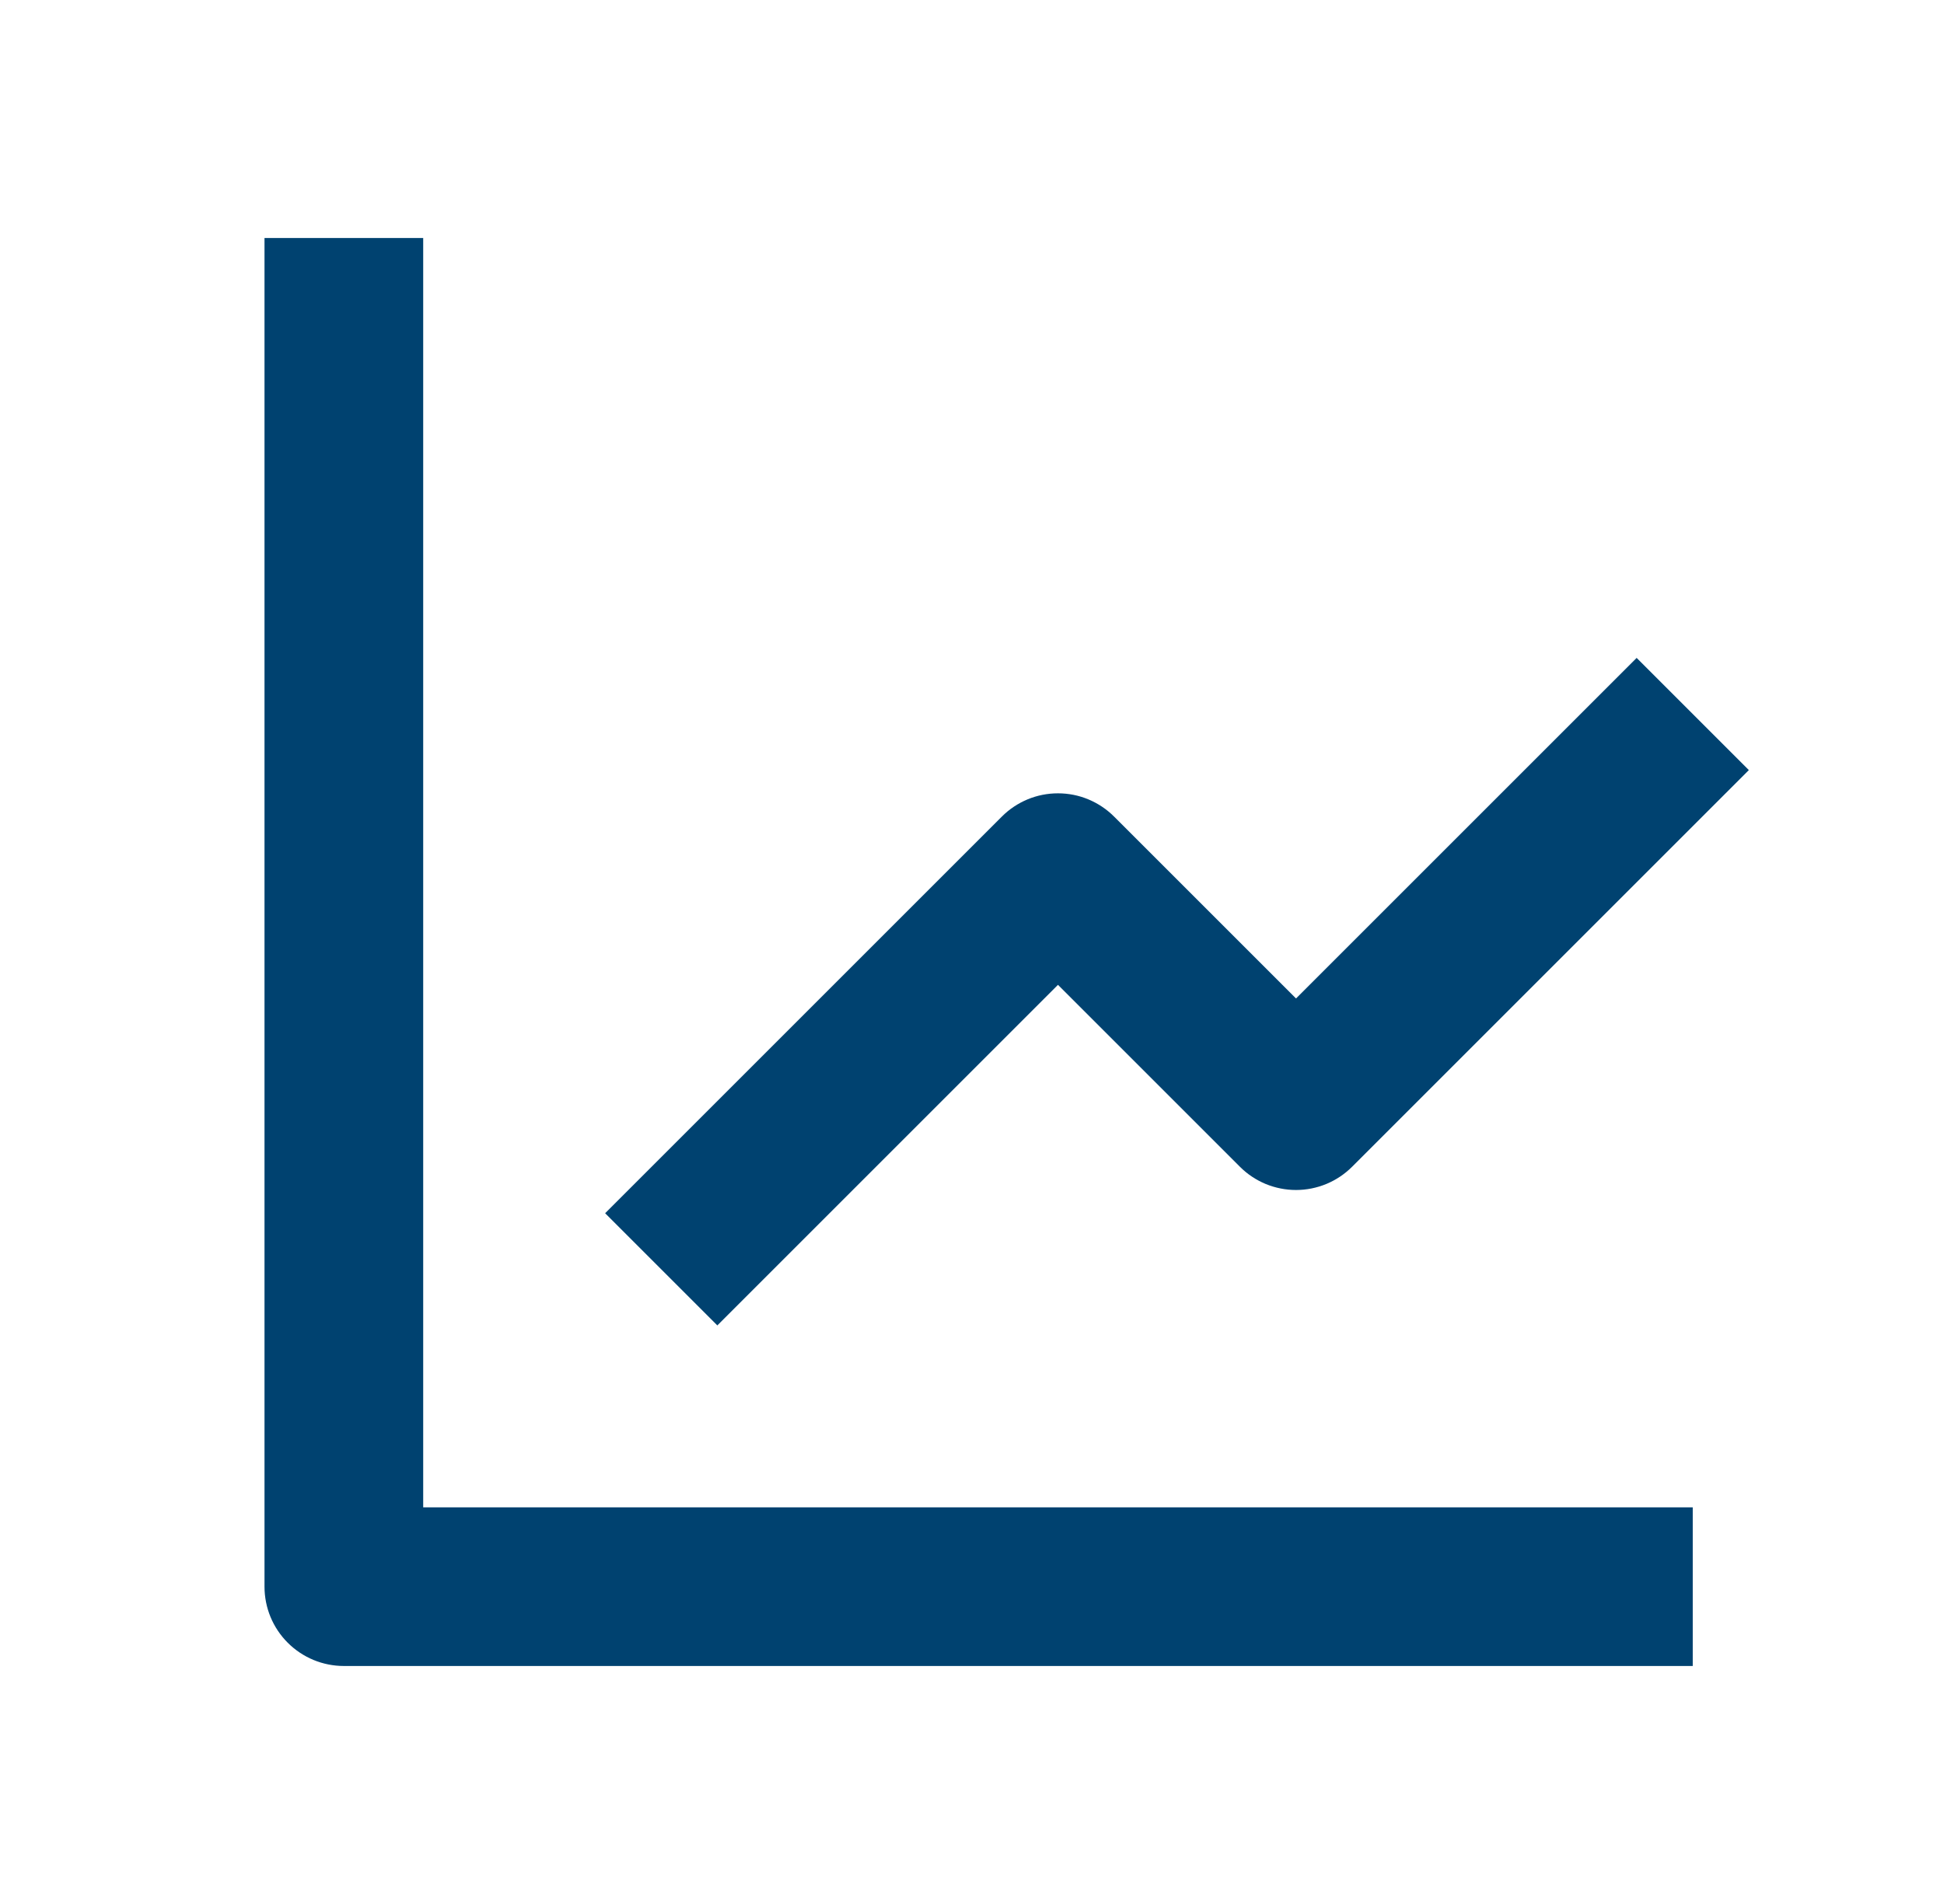
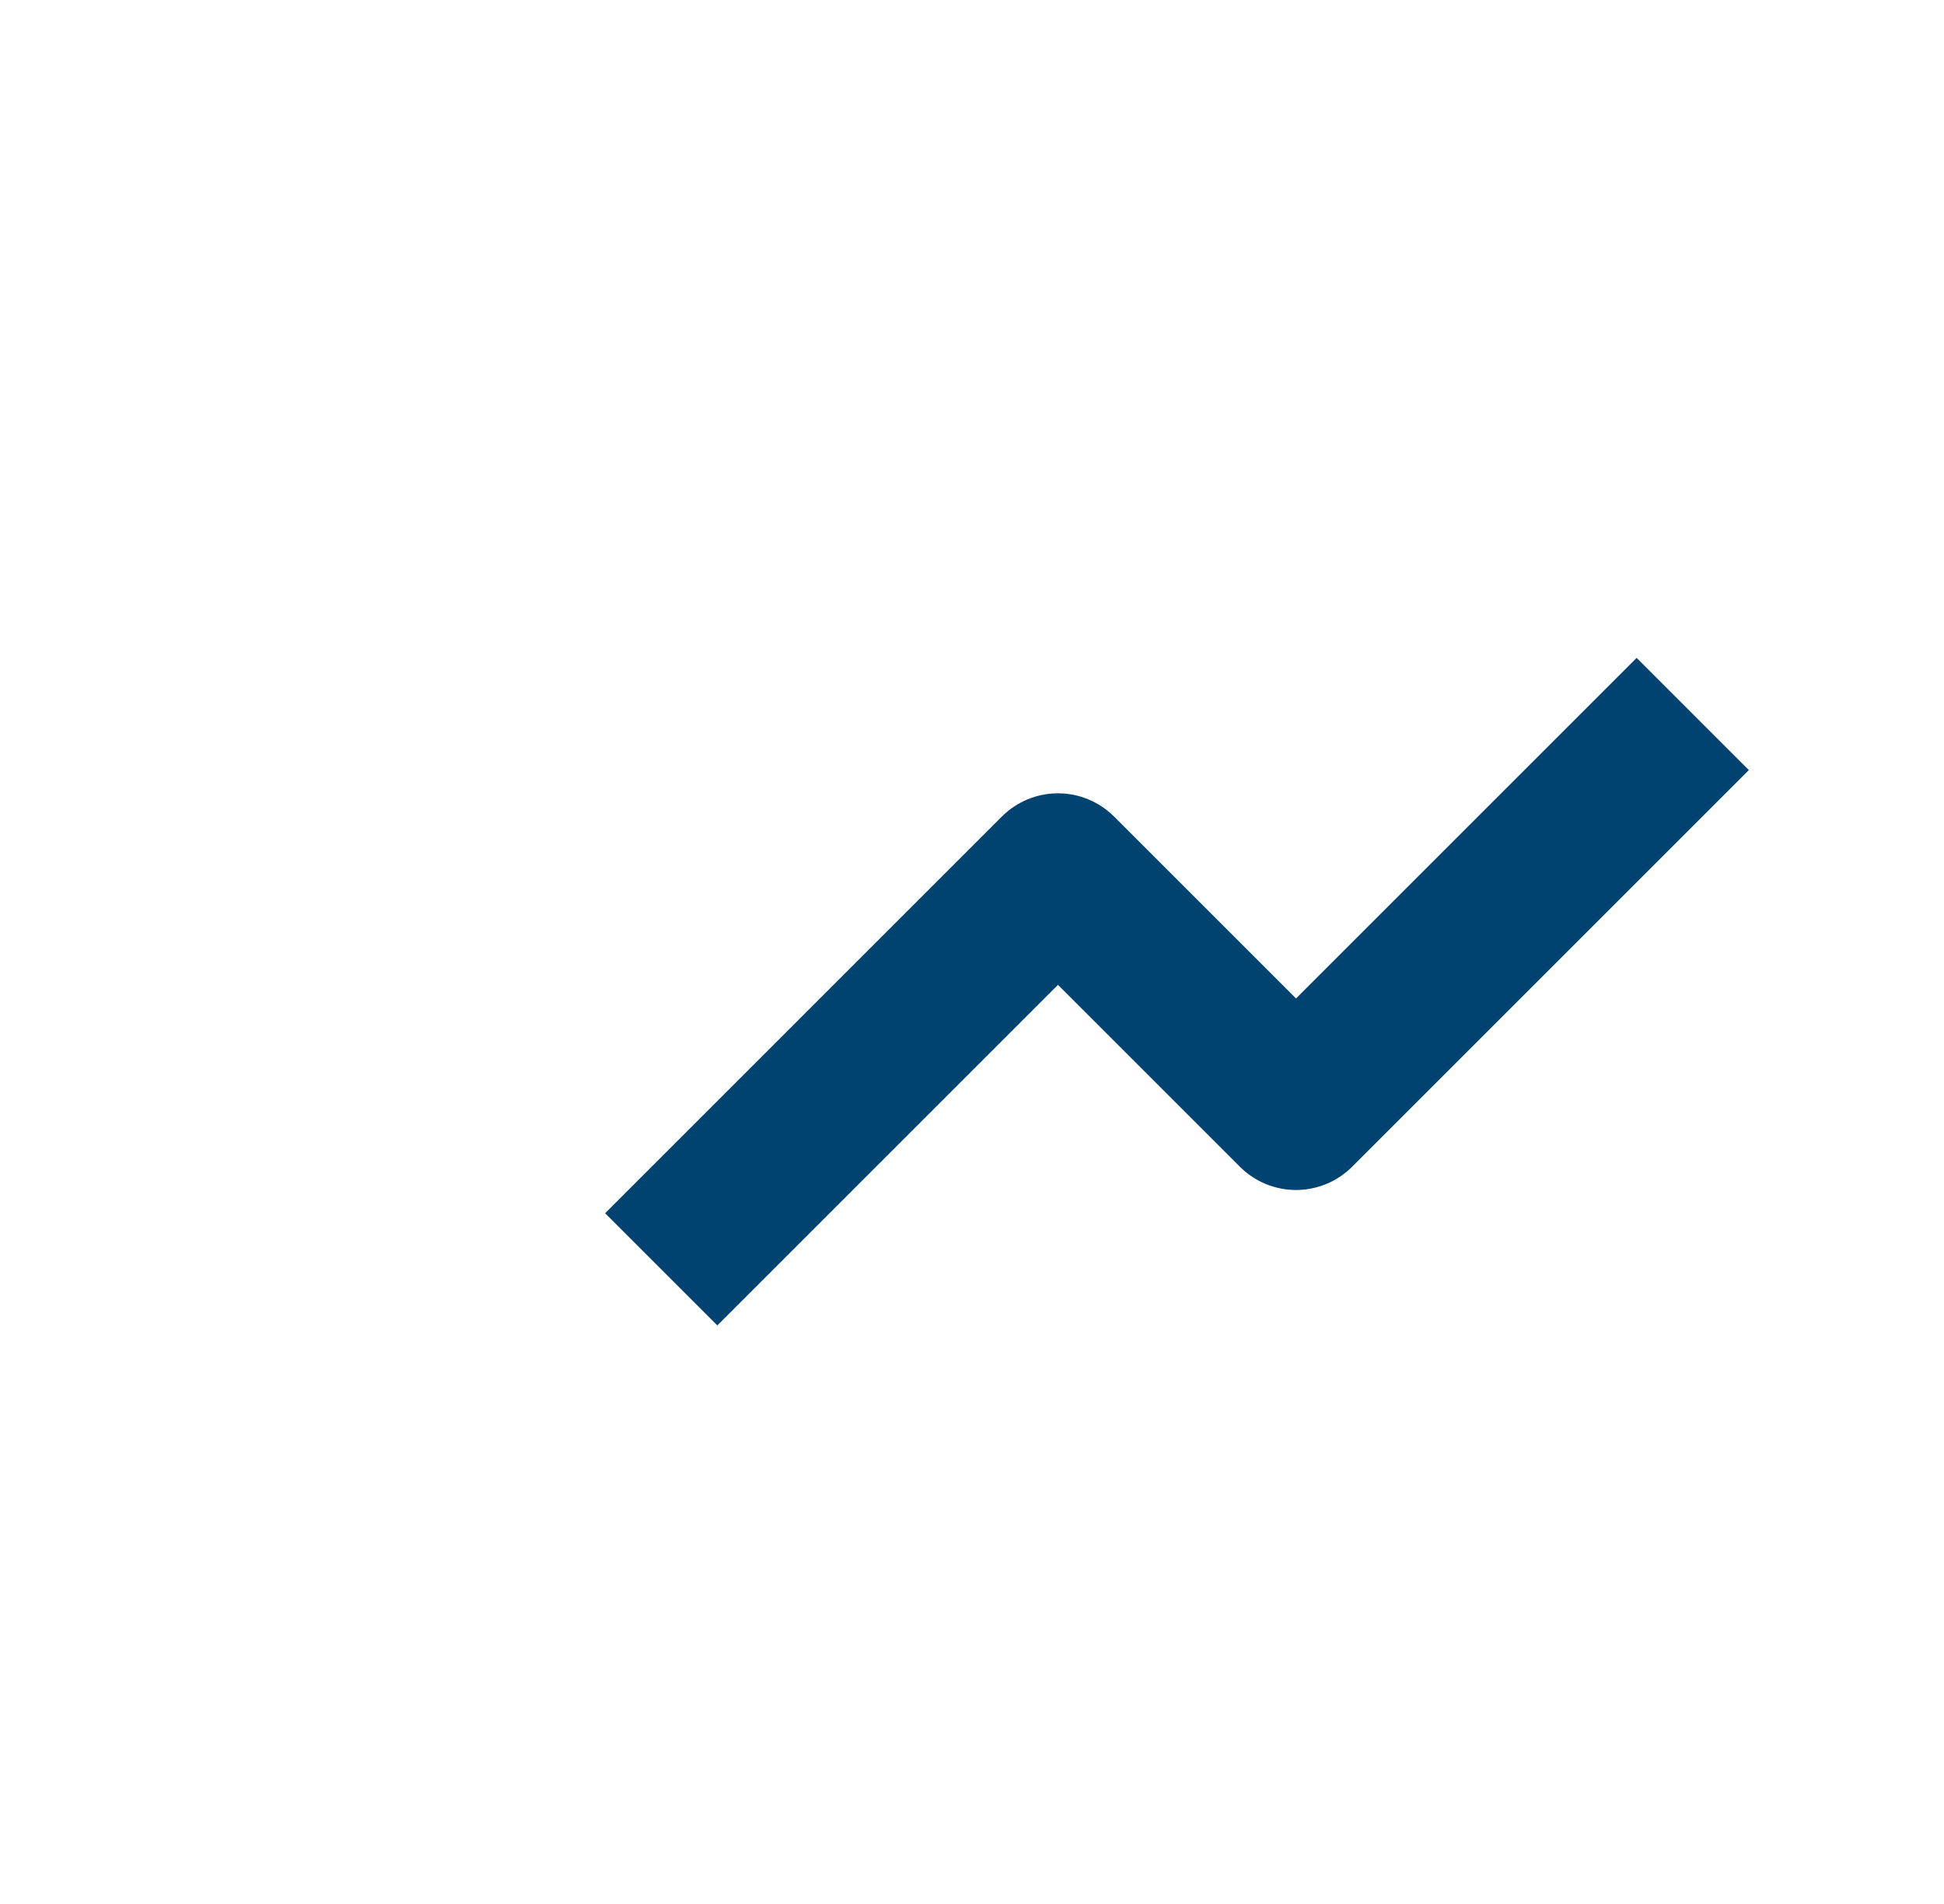
<svg xmlns="http://www.w3.org/2000/svg" width="49" height="48" viewBox="0 0 49 48" fill="none">
-   <path d="M6.667 6V40C6.667 40.53 6.877 41.039 7.253 41.414C7.628 41.789 8.136 42 8.667 42H42.667V38H10.667V6H6.667Z" fill="#004270" />
  <path d="M31.253 29.414C31.438 29.6 31.659 29.747 31.901 29.848C32.144 29.948 32.404 30 32.667 30C32.929 30 33.19 29.948 33.432 29.848C33.675 29.747 33.895 29.6 34.081 29.414L44.081 19.414L41.253 16.586L32.667 25.172L28.081 20.586C27.895 20.4 27.675 20.253 27.432 20.152C27.19 20.051 26.93 20 26.667 20C26.404 20 26.144 20.051 25.901 20.152C25.659 20.253 25.438 20.4 25.253 20.586L15.253 30.586L18.081 33.414L26.667 24.828L31.253 29.414Z" fill="#004270" />
</svg>